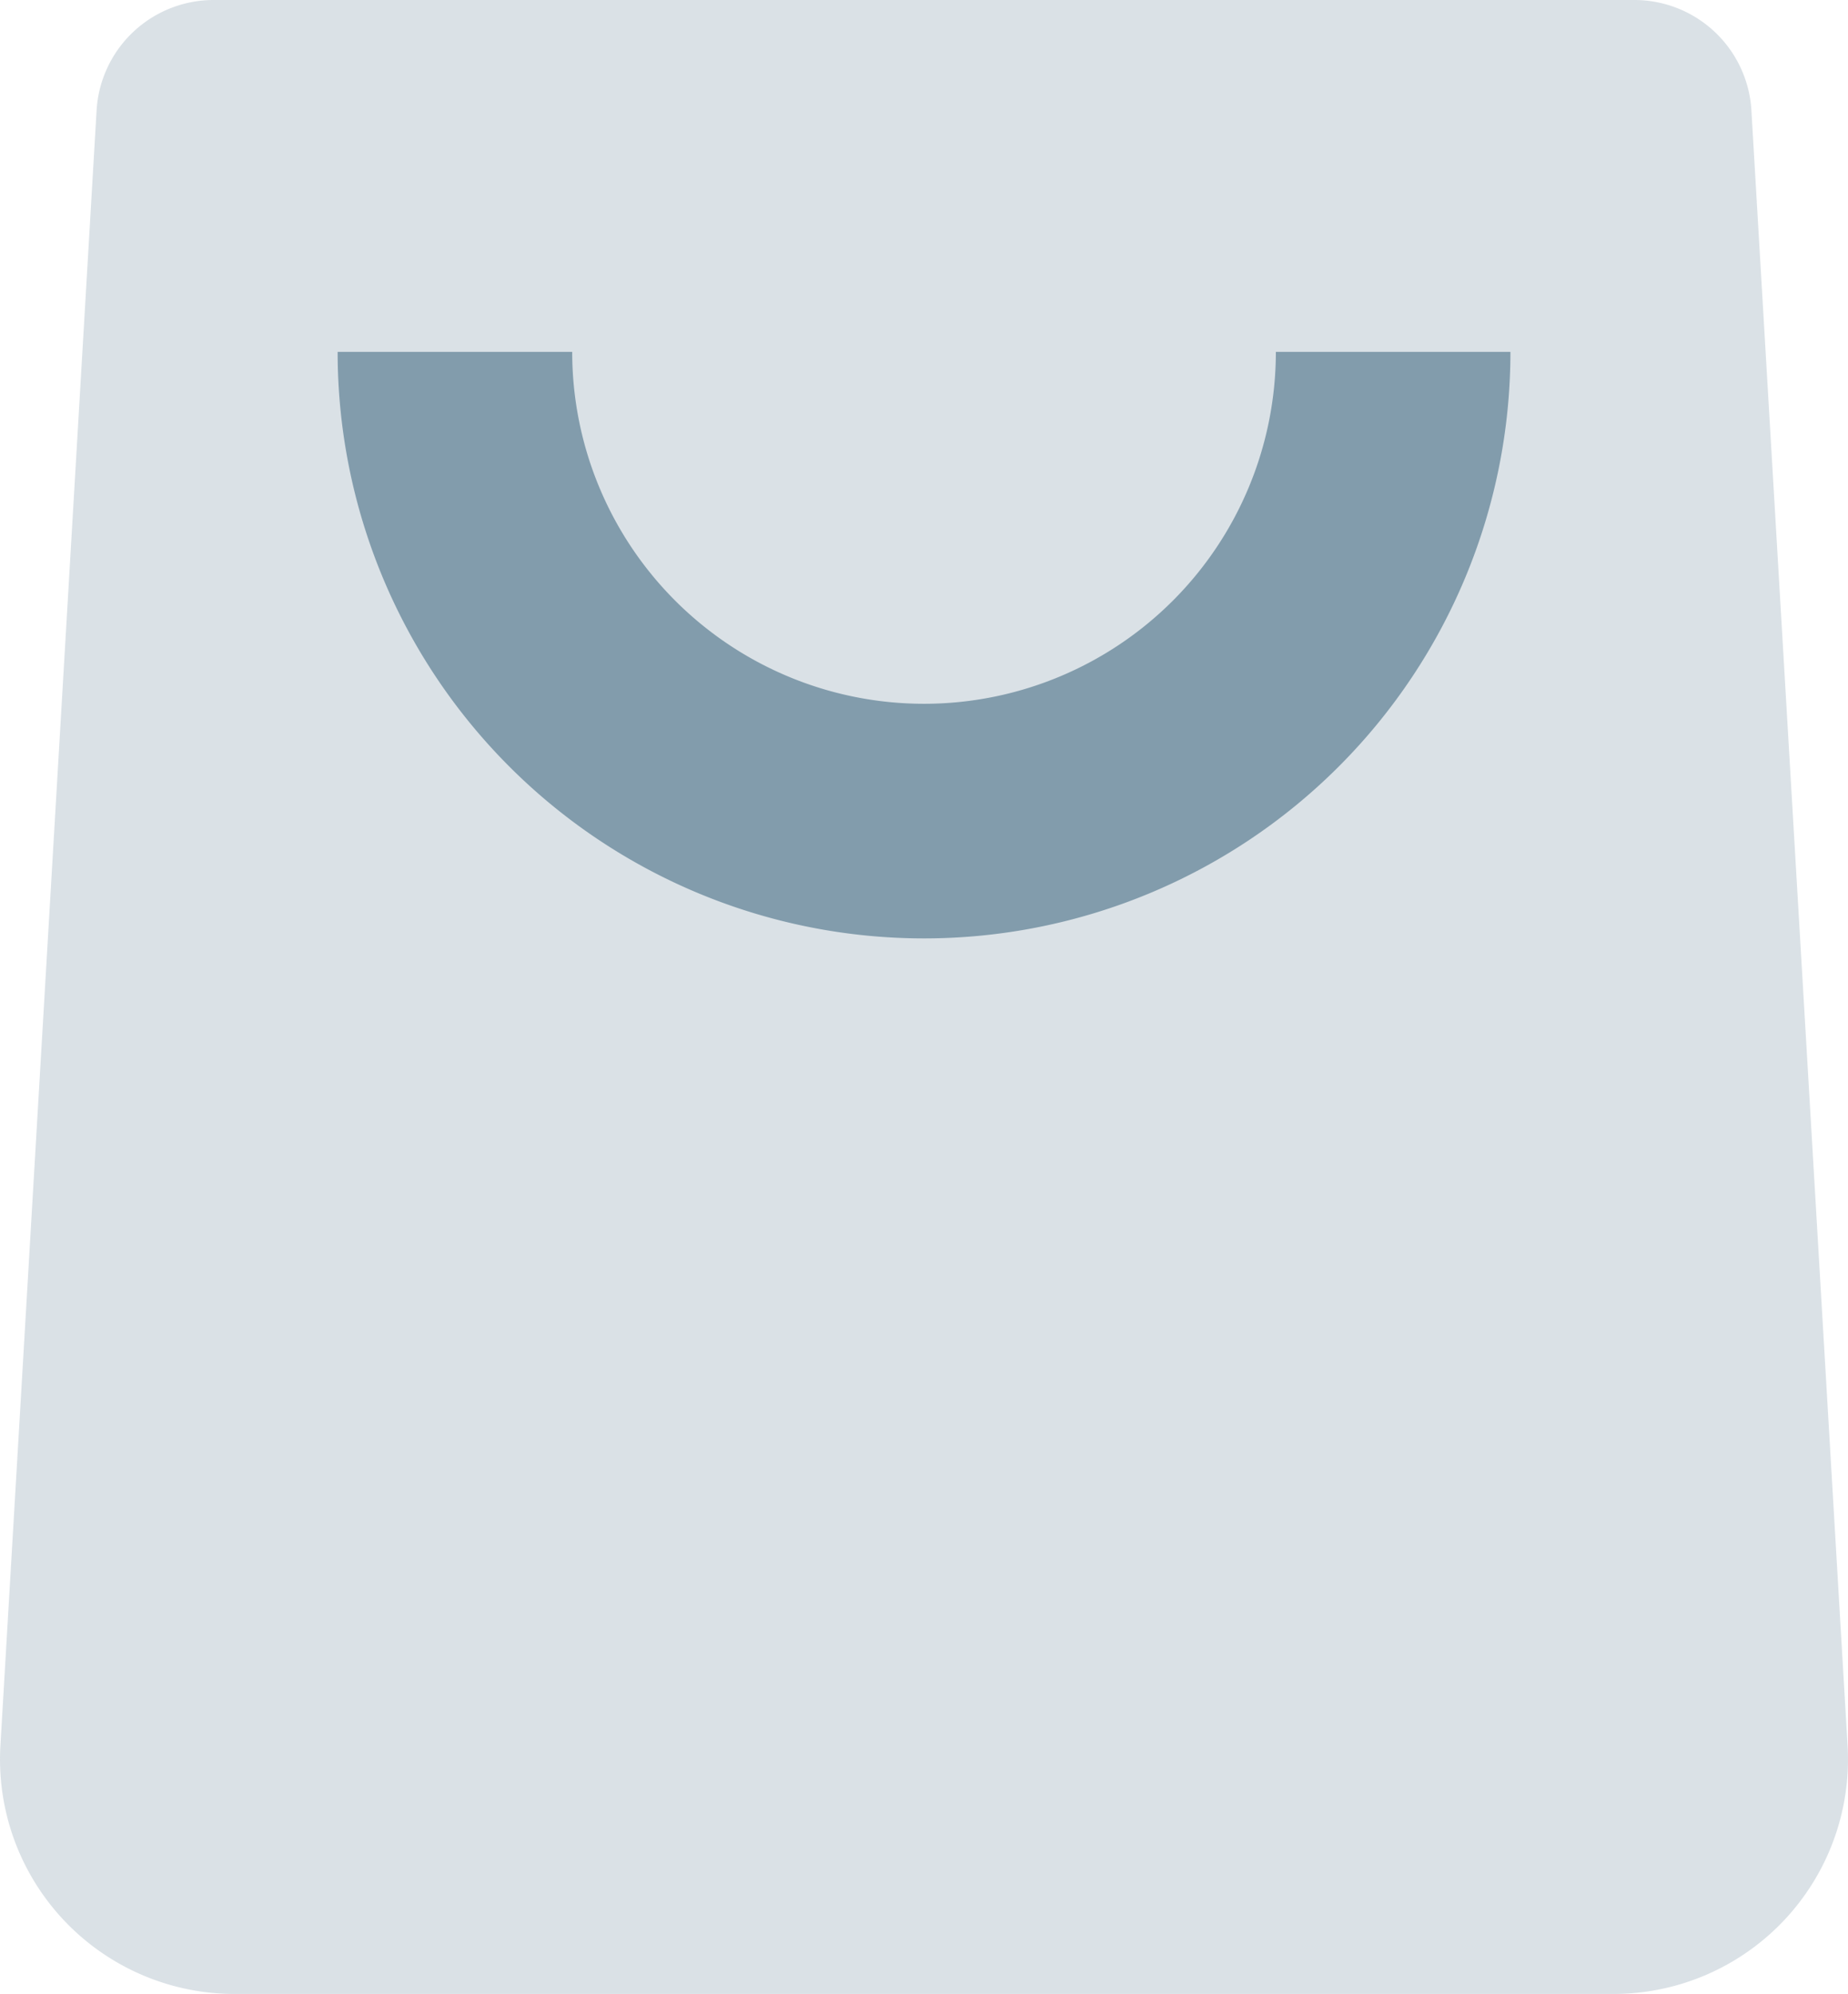
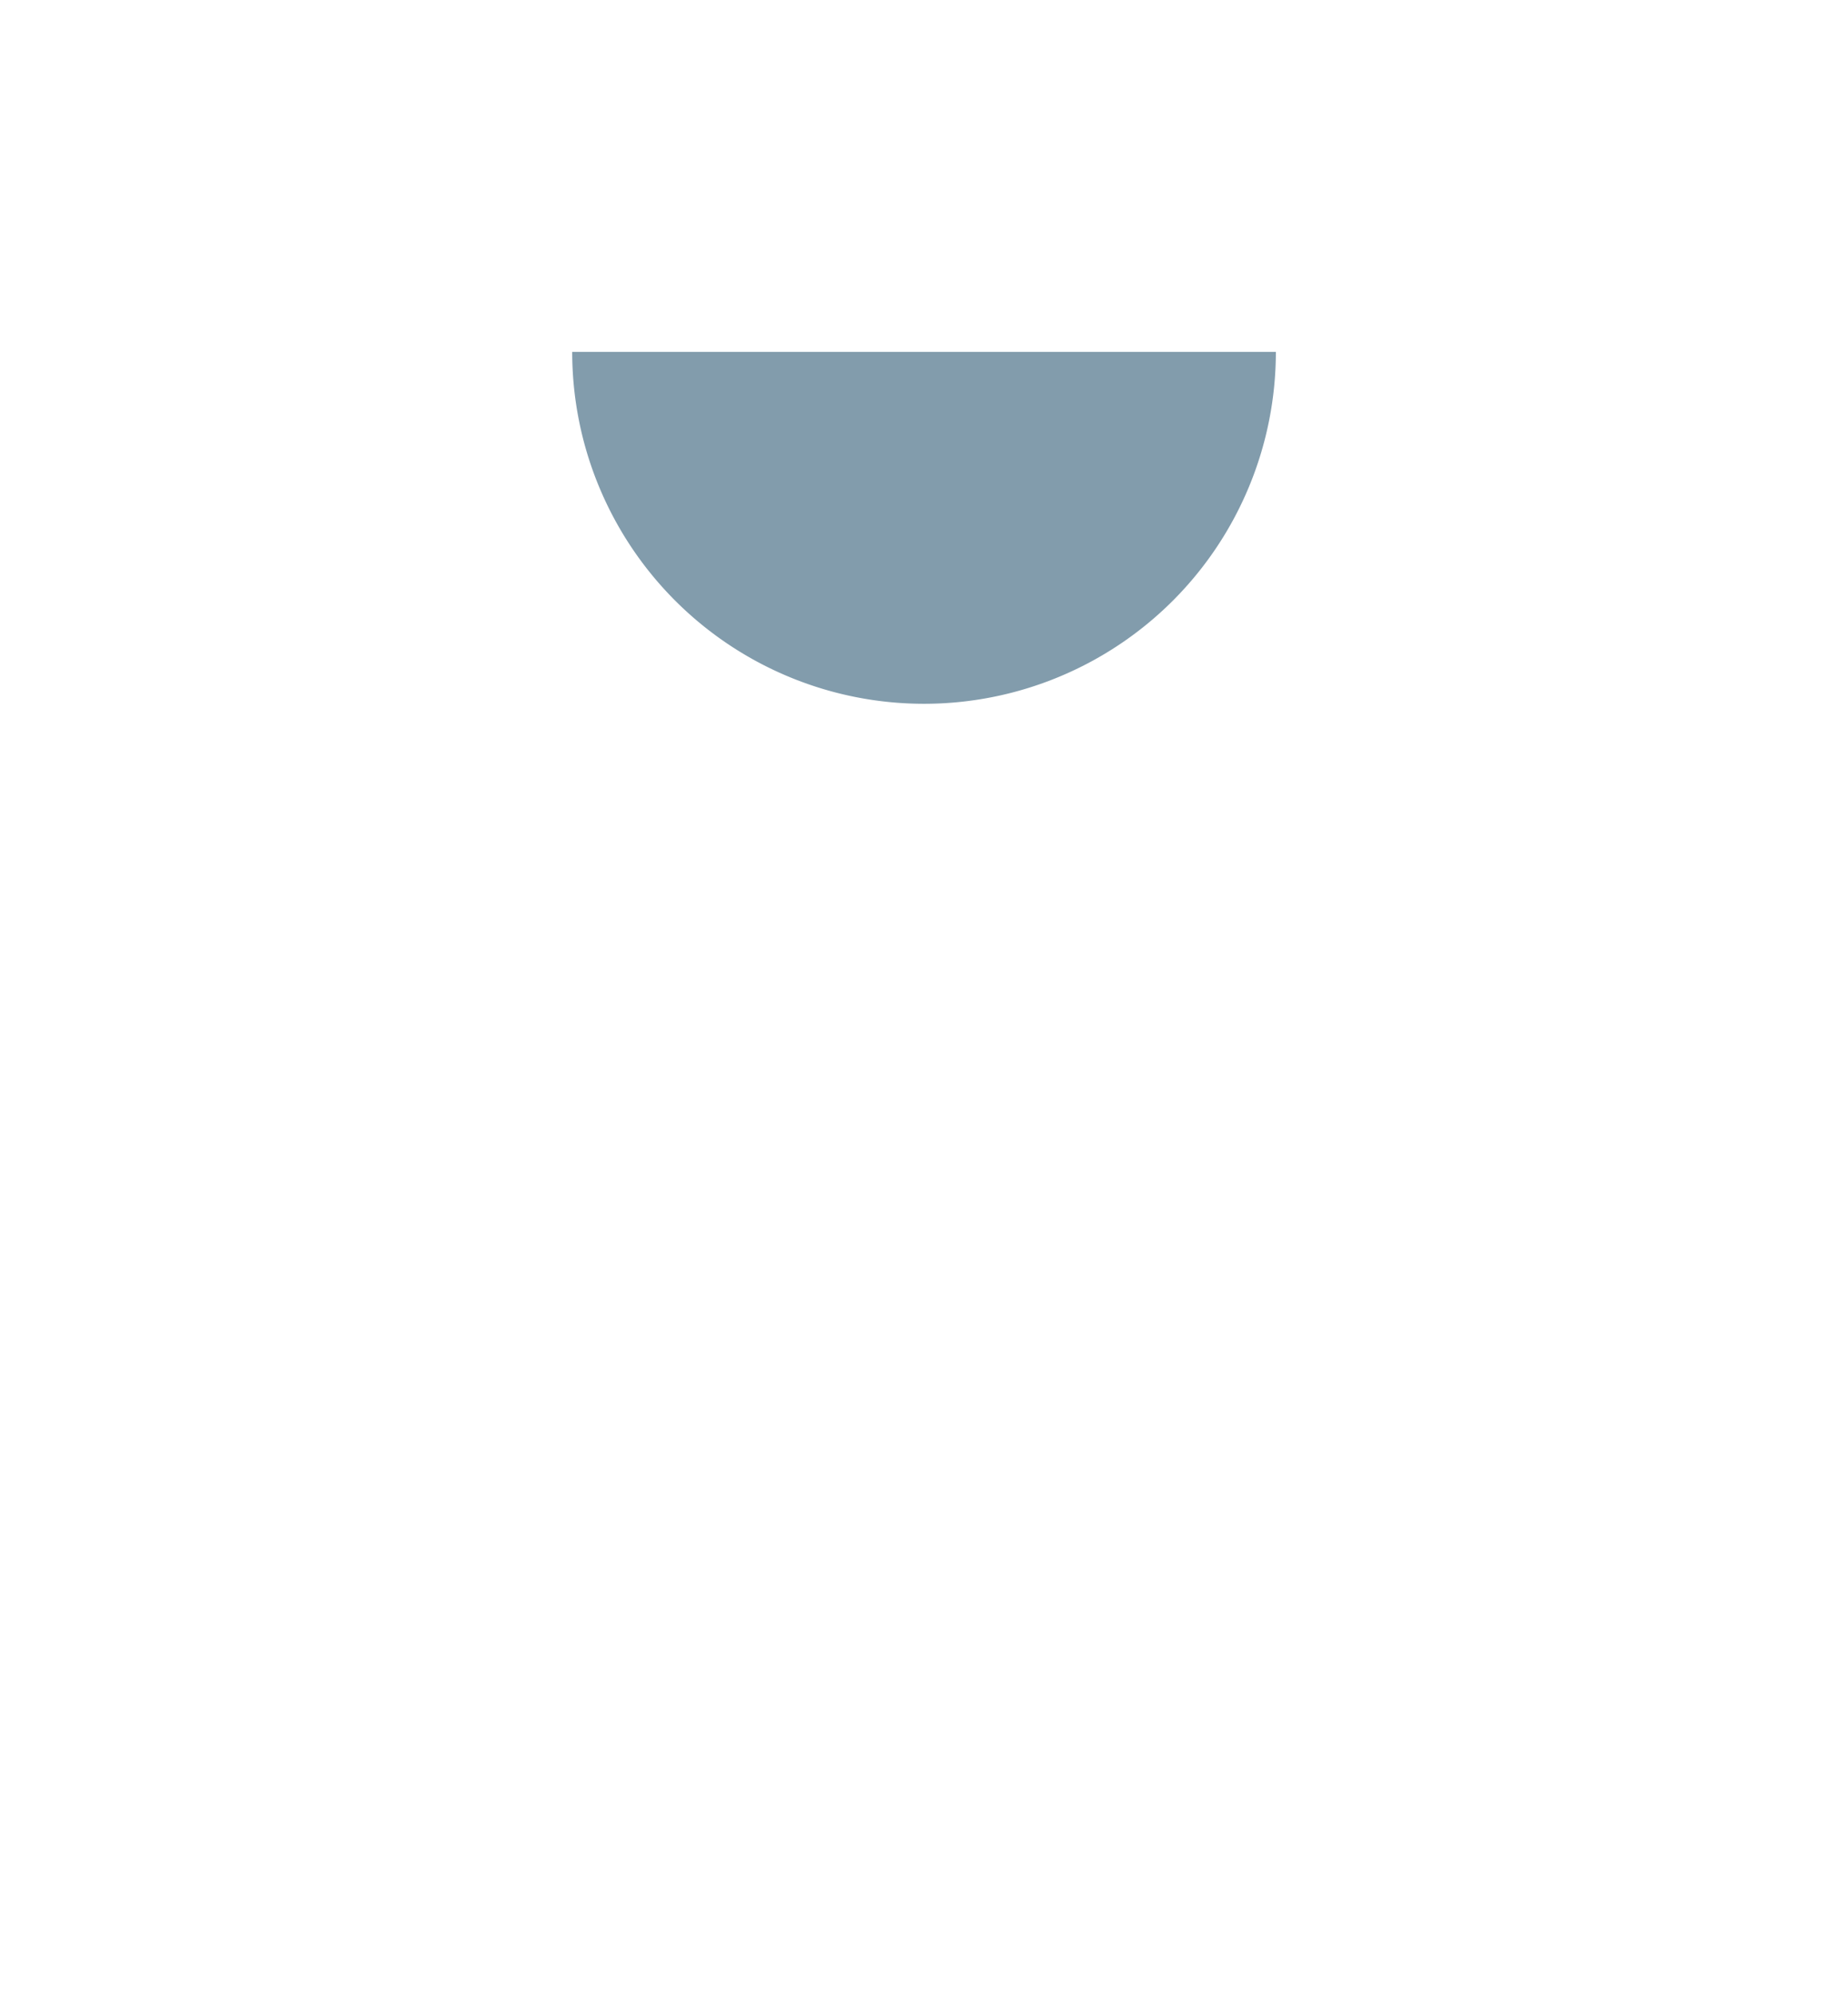
<svg xmlns="http://www.w3.org/2000/svg" class="w-1em h-auto" width="30.859" height="33.292" viewBox="0 0 30.859 33.292" id="shopping-bag">
-   <path d="M1.613,1.843A1.958,1.958,0,0,1,3.568,0H27.291a1.958,1.958,0,0,1,1.955,1.843l1.606,27.3a3.917,3.917,0,0,1-3.91,4.147H3.917a3.917,3.917,0,0,1-3.91-4.147Z" transform="translate(0)" fill="#829cac" opacity="0.3" />
-   <path d="M0,0H3.917A5.875,5.875,0,0,0,9.792,5.875,5.875,5.875,0,0,0,15.667,0h3.917A9.792,9.792,0,0,1,9.792,9.792,9.792,9.792,0,0,1,0,0Z" transform="translate(5.638 5.875)" fill="#829cac" />
+   <path d="M0,0H3.917A5.875,5.875,0,0,0,9.792,5.875,5.875,5.875,0,0,0,15.667,0h3.917Z" transform="translate(5.638 5.875)" fill="#829cac" />
</svg>